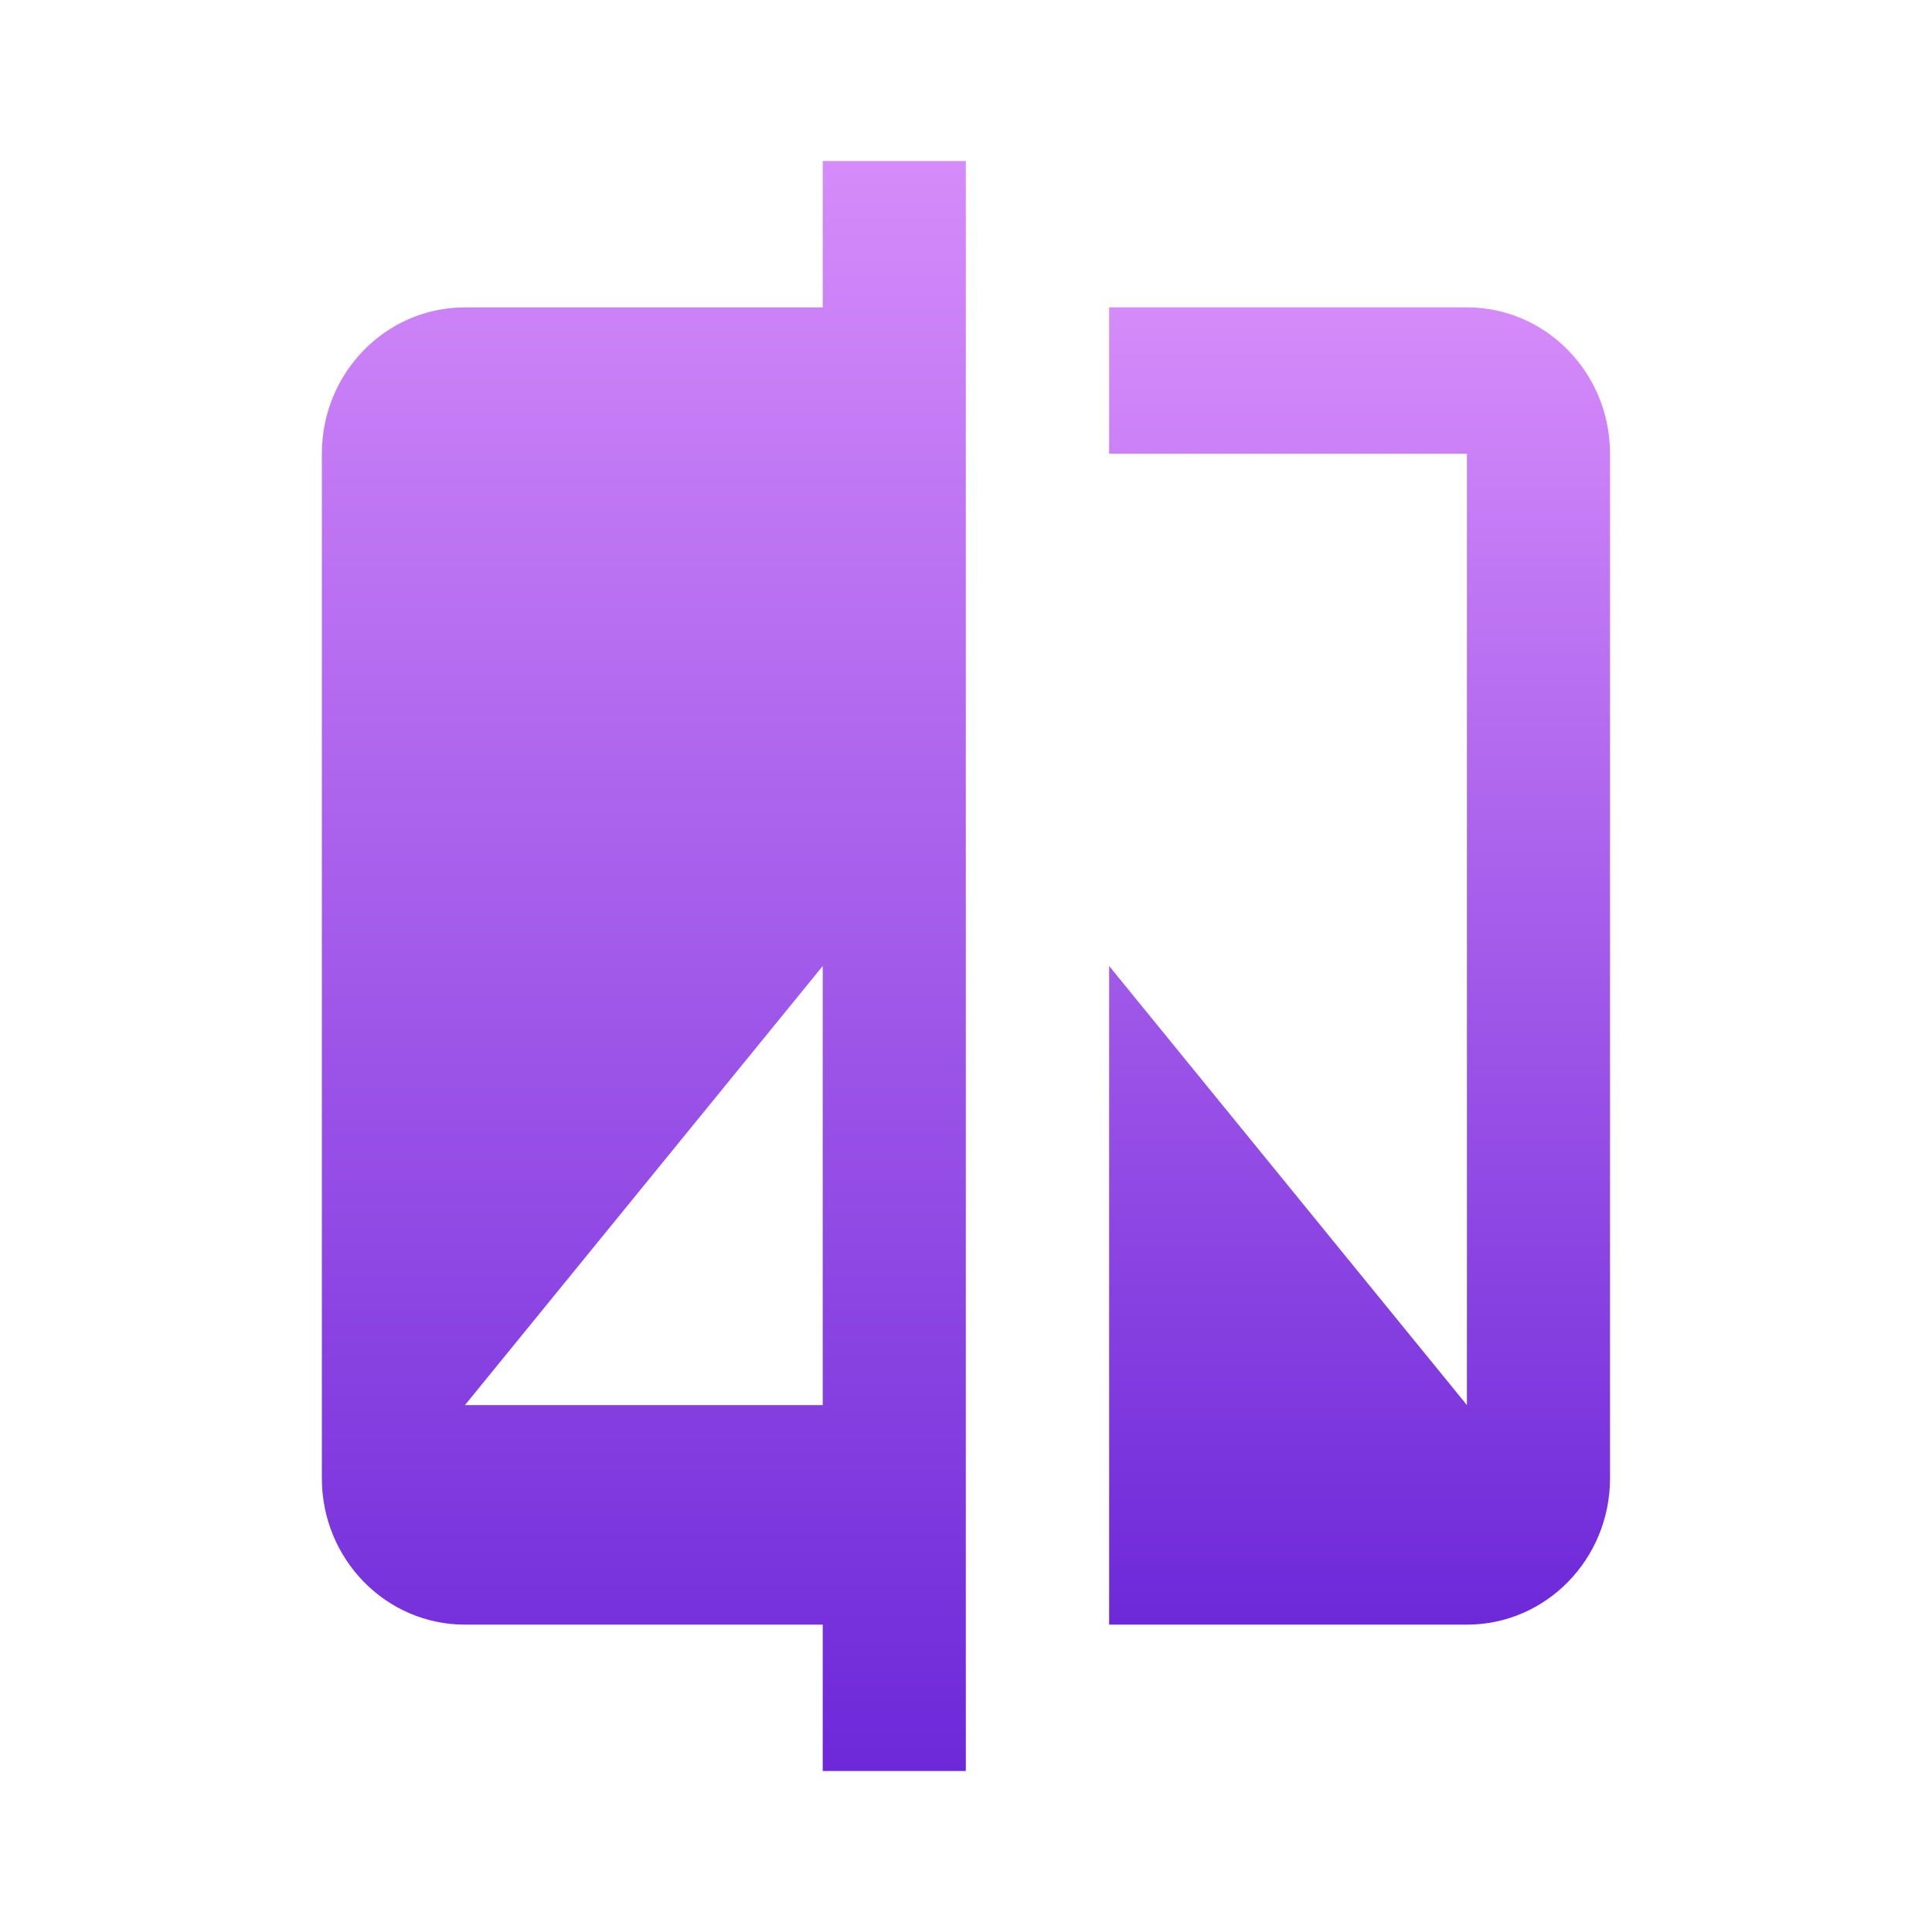
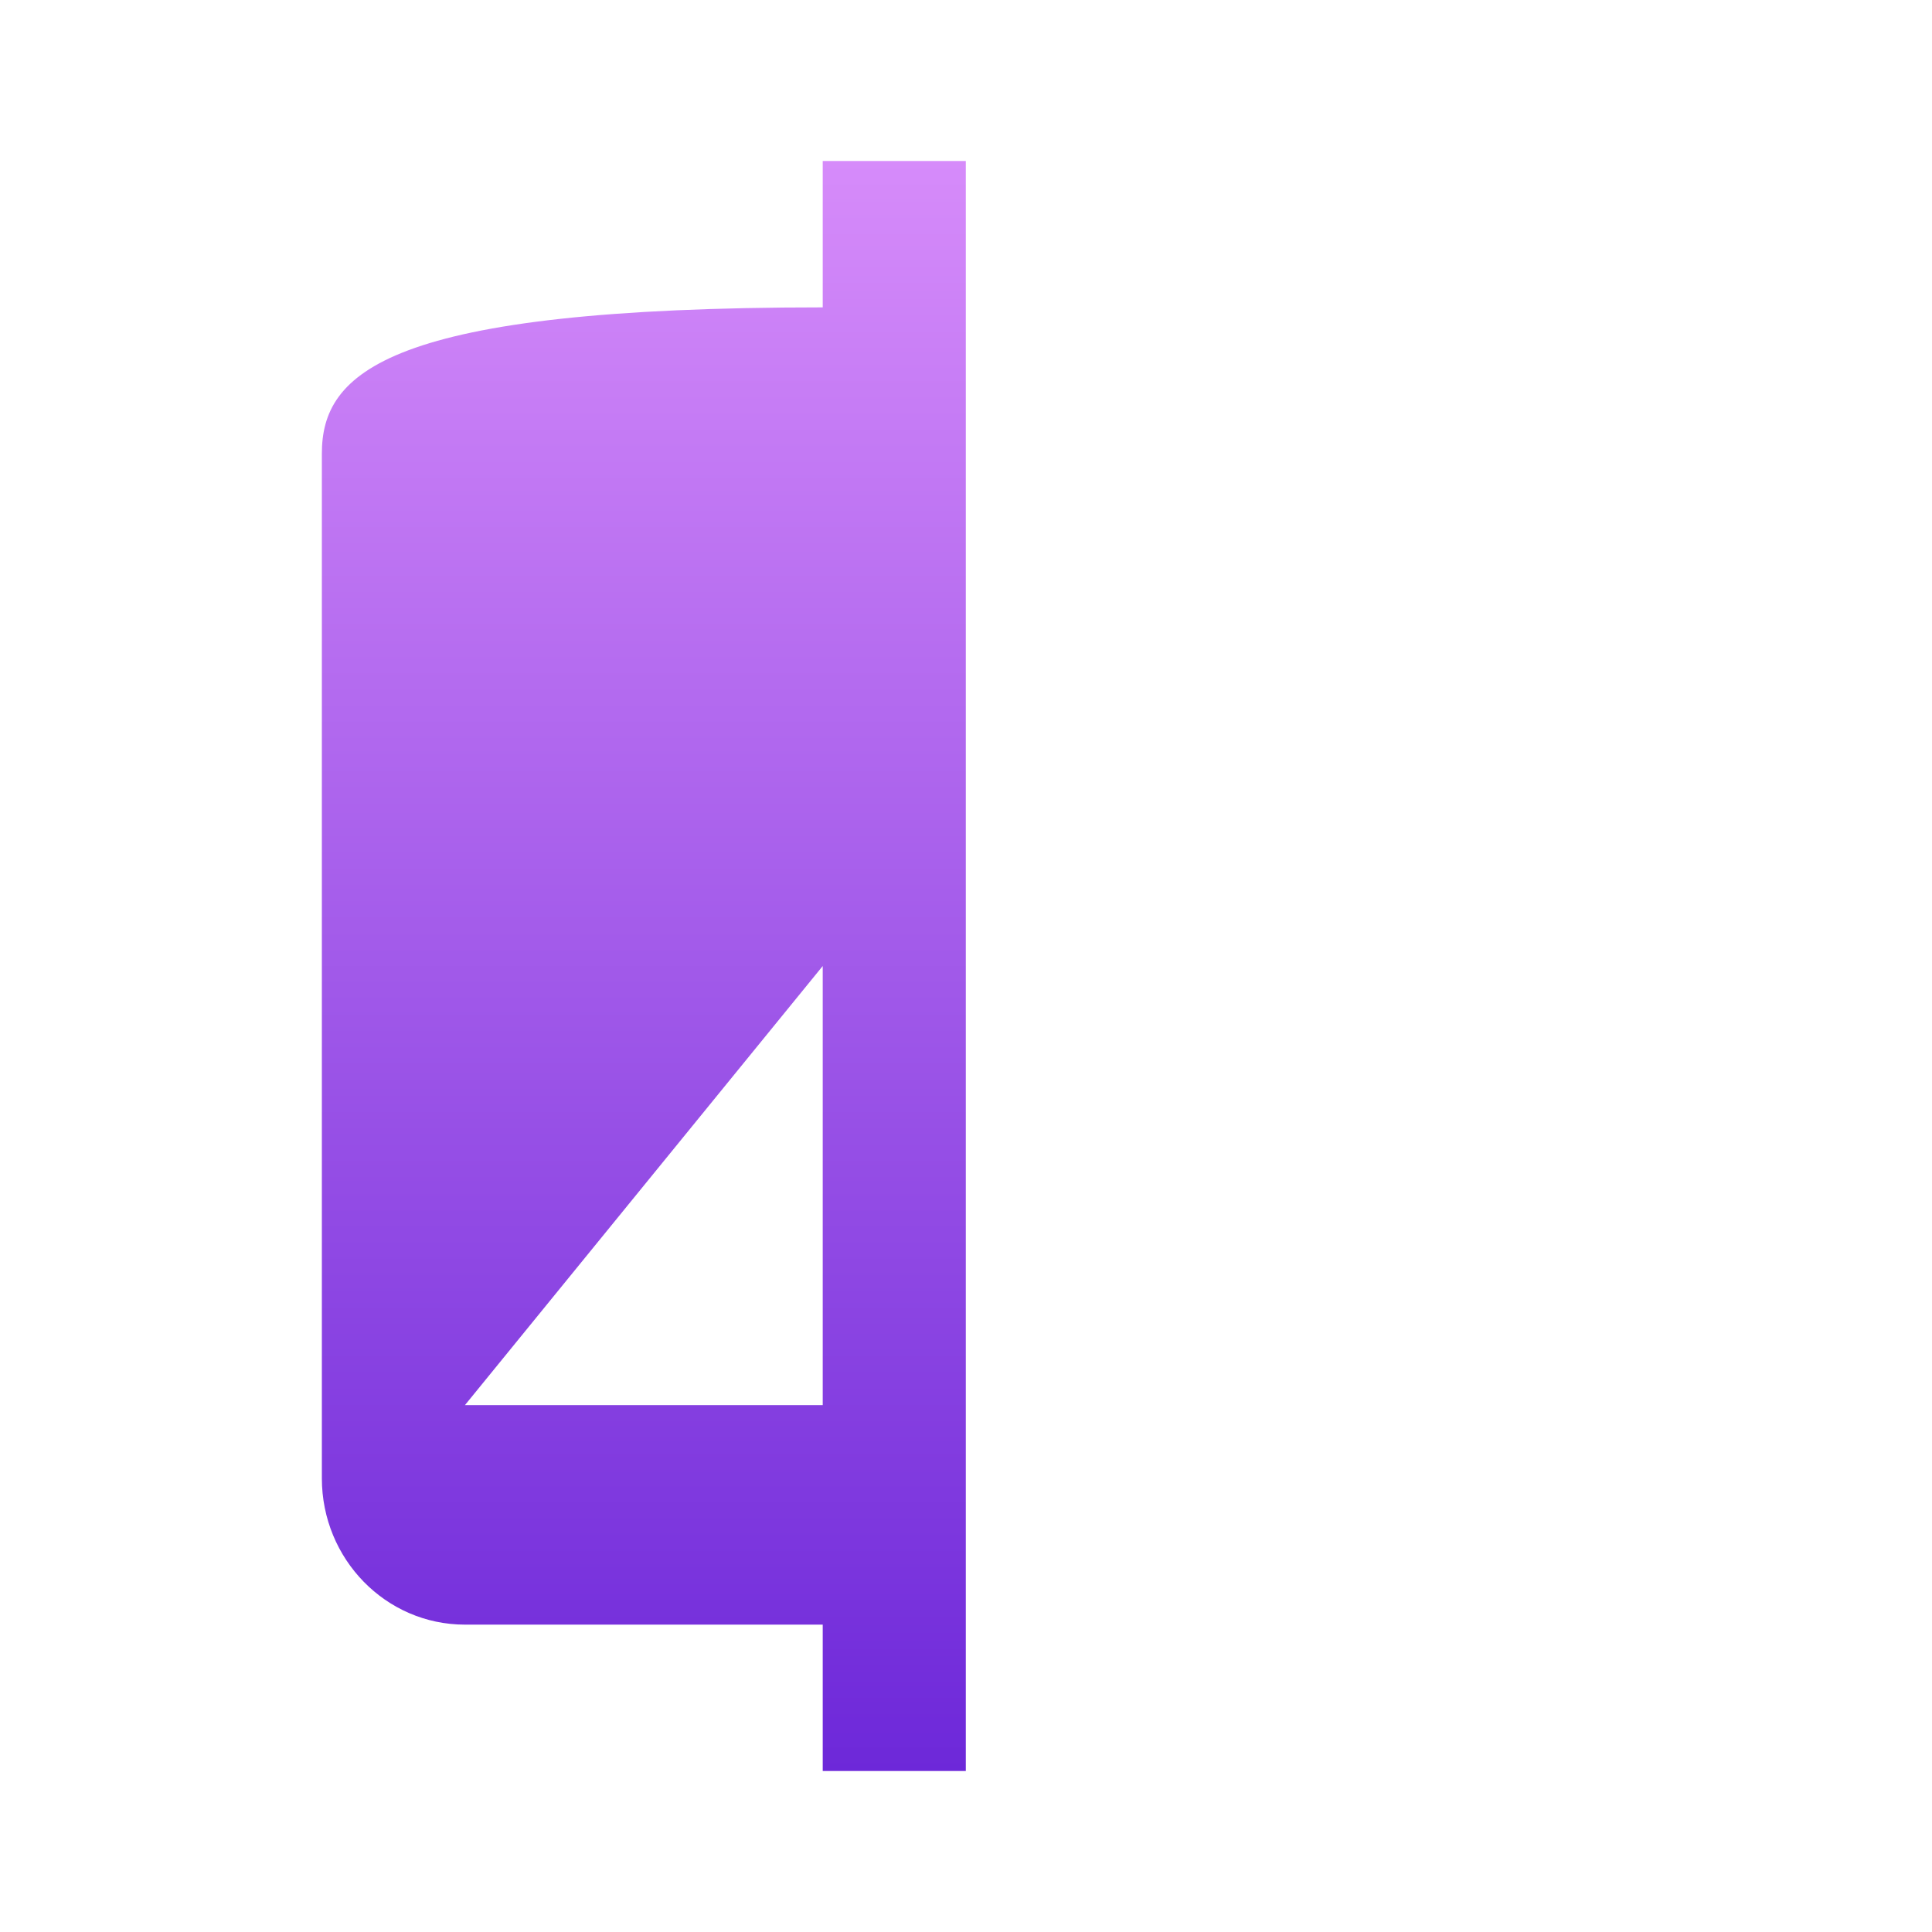
<svg xmlns="http://www.w3.org/2000/svg" width="32" height="32" viewBox="0 0 32 32" fill="none">
-   <path d="M13.627 5.091H7.701C6.391 5.091 5.331 6.176 5.331 7.515V24.485C5.331 25.824 6.391 26.909 7.701 26.909H13.627V29.333H15.997V2.667H13.627V5.091ZM13.627 23.273H7.701L13.627 16V23.273Z" fill="url(#paint0_linear_1475_84824)" />
-   <path d="M24.297 5.091H18.371V7.515H24.297V23.273L18.371 16V26.909H24.297C25.607 26.909 26.667 25.824 26.667 24.485V7.515C26.667 6.176 25.607 5.091 24.297 5.091Z" fill="url(#paint1_linear_1475_84824)" />
+   <path d="M13.627 5.091C6.391 5.091 5.331 6.176 5.331 7.515V24.485C5.331 25.824 6.391 26.909 7.701 26.909H13.627V29.333H15.997V2.667H13.627V5.091ZM13.627 23.273H7.701L13.627 16V23.273Z" fill="url(#paint0_linear_1475_84824)" />
  <defs>
    <linearGradient id="paint0_linear_1475_84824" x1="10.664" y1="29.333" x2="10.664" y2="2.667" gradientUnits="userSpaceOnUse">
      <stop stop-color="#6D28D9" />
      <stop offset="1" stop-color="#D68BFA" />
    </linearGradient>
    <linearGradient id="paint1_linear_1475_84824" x1="22.519" y1="26.909" x2="22.519" y2="5.091" gradientUnits="userSpaceOnUse">
      <stop stop-color="#6D28D9" />
      <stop offset="1" stop-color="#D68BFA" />
    </linearGradient>
  </defs>
</svg>